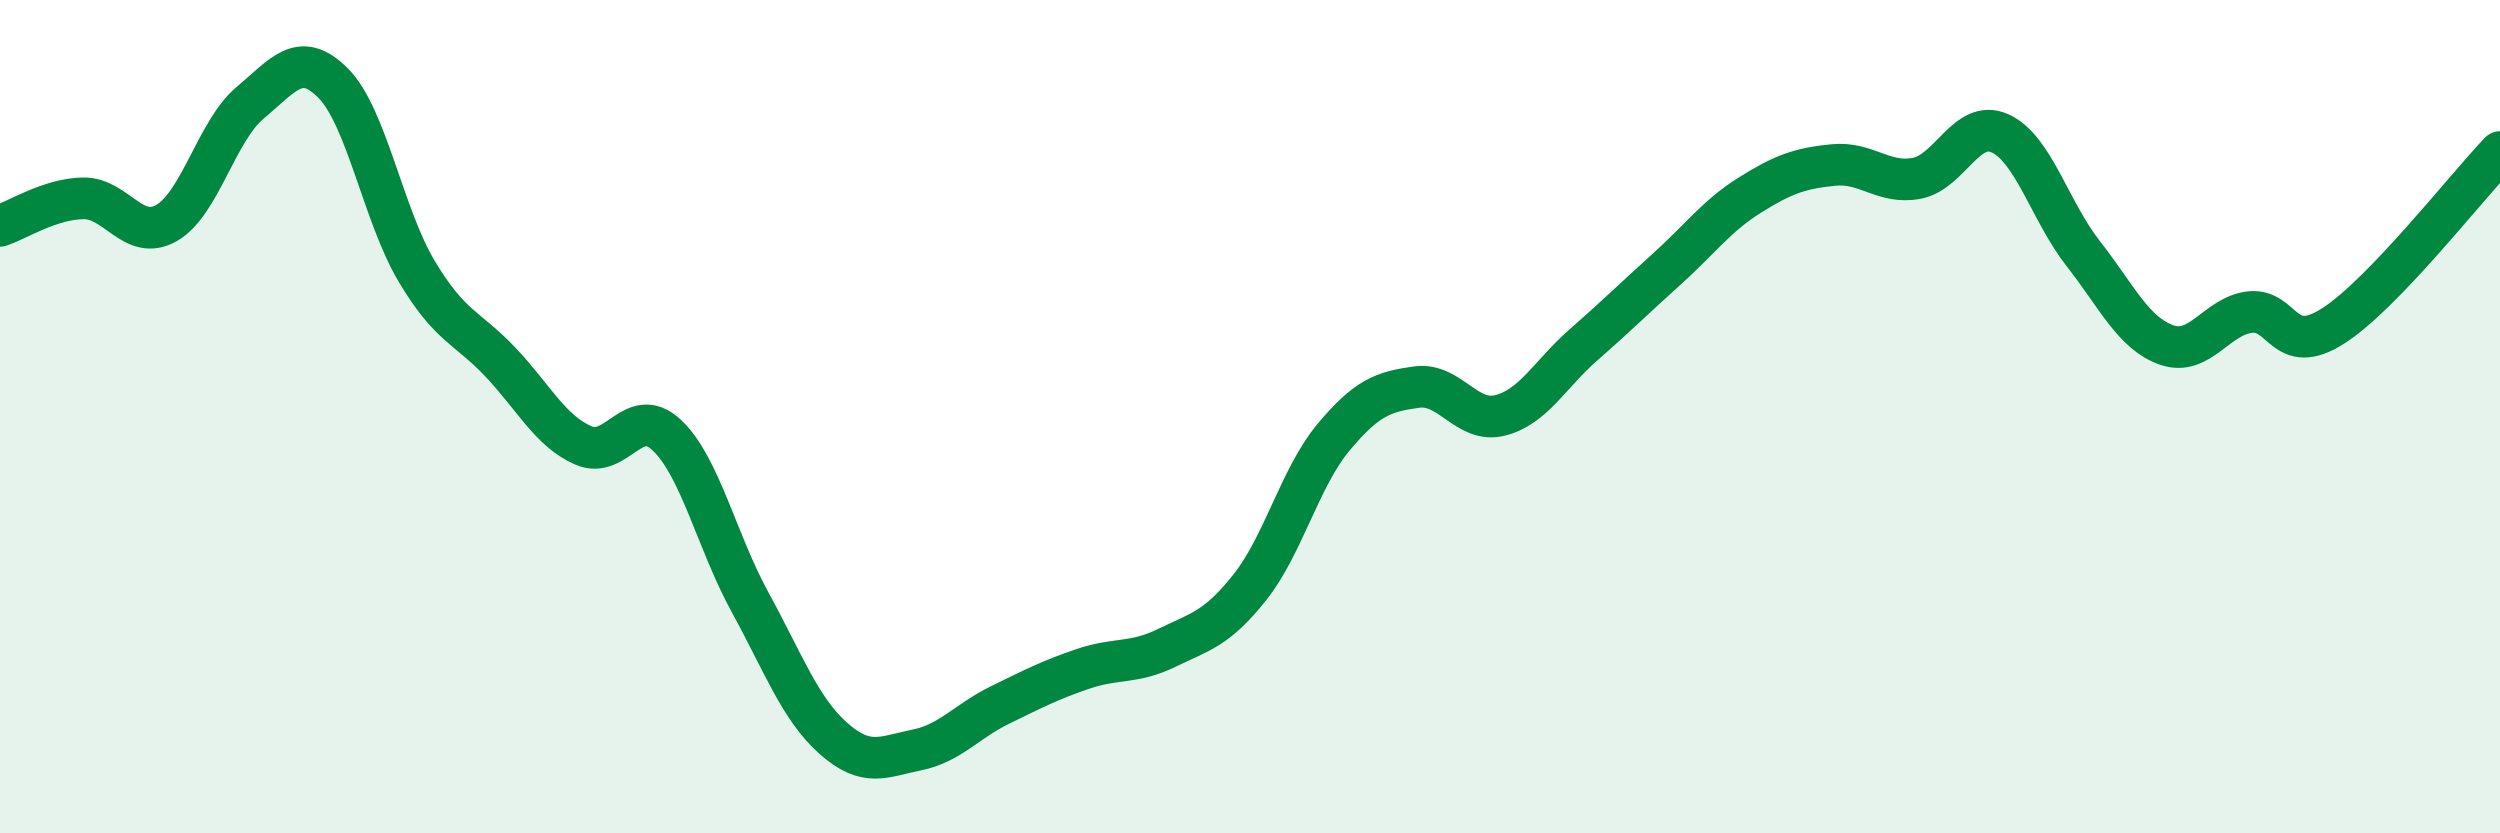
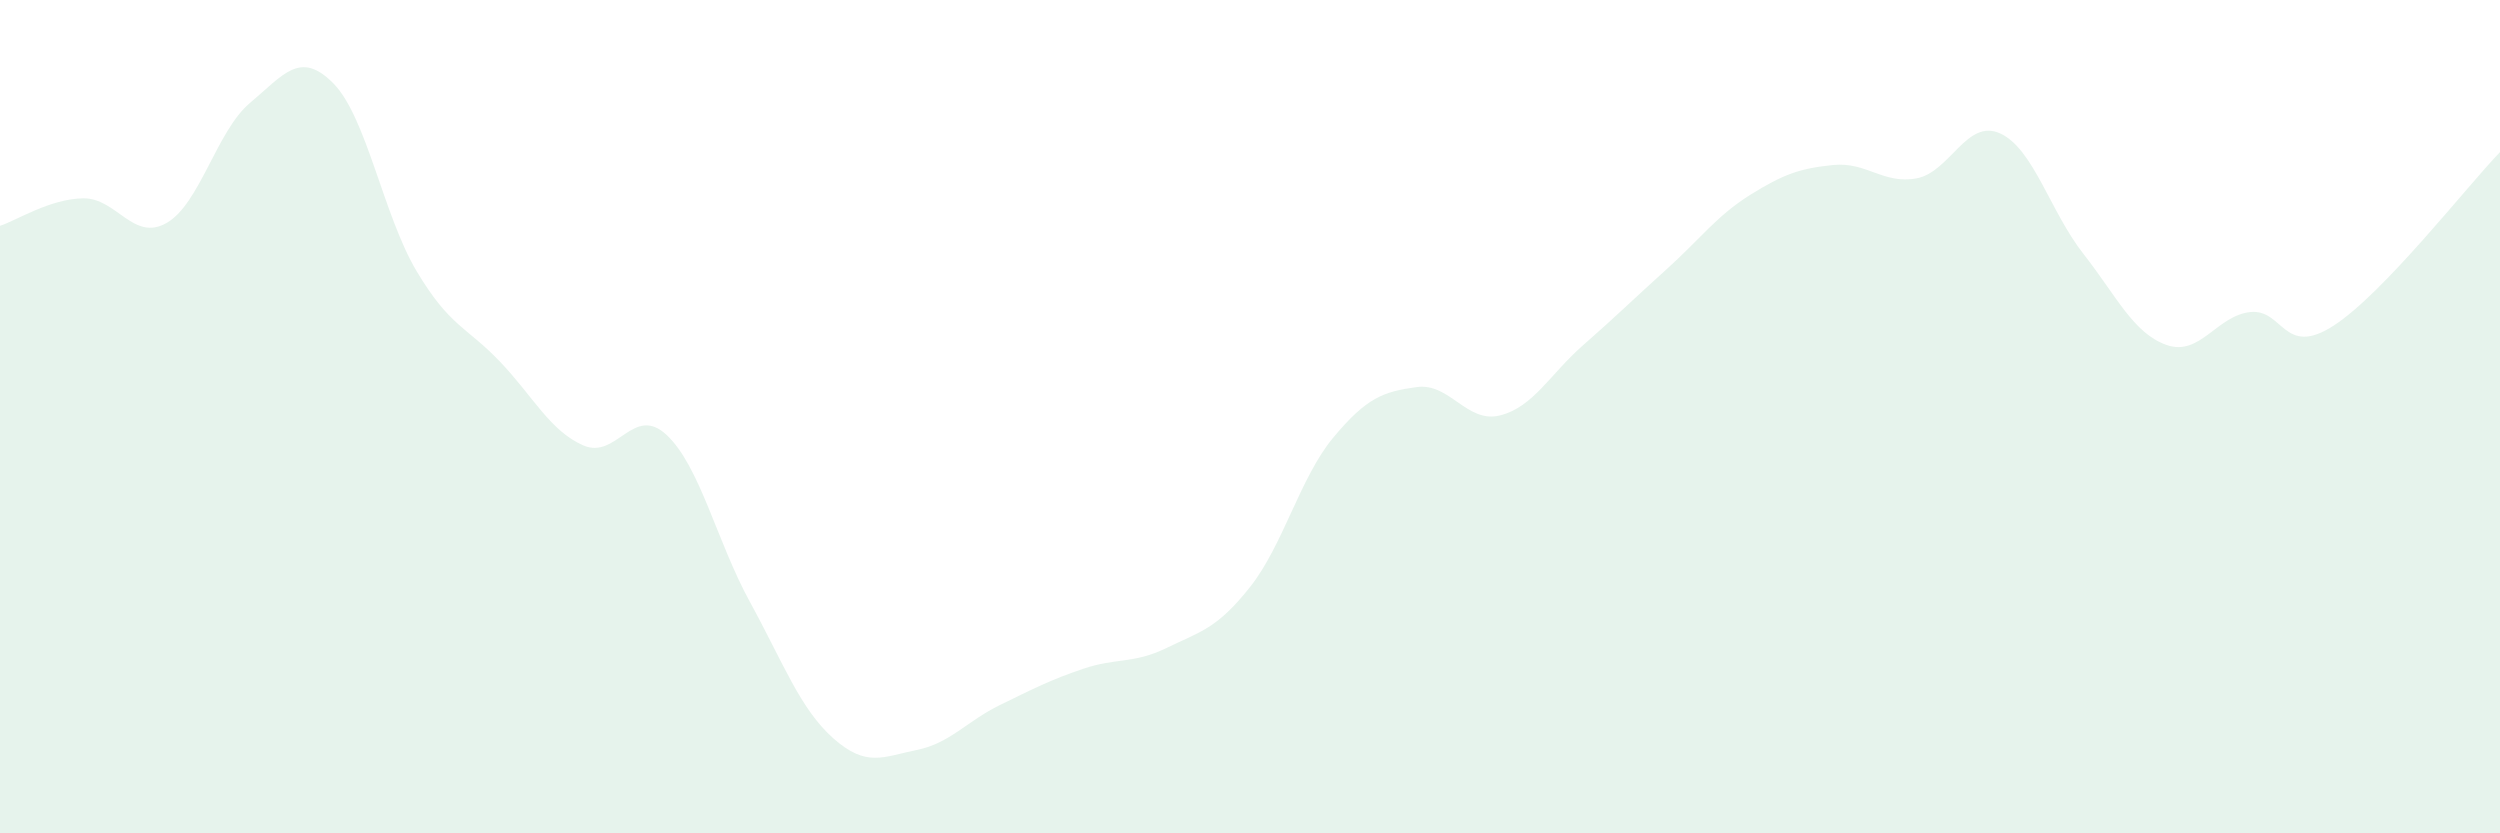
<svg xmlns="http://www.w3.org/2000/svg" width="60" height="20" viewBox="0 0 60 20">
  <path d="M 0,5.42 C 0.4,5.29 1.2,4.77 2,4.76 C 2.8,4.75 3.2,5.81 4,5.35 C 4.8,4.89 5.2,3.14 6,2.47 C 6.8,1.8 7.2,1.19 8,2 C 8.8,2.81 9.2,5.17 10,6.51 C 10.8,7.85 11.2,7.84 12,8.68 C 12.8,9.52 13.2,10.34 14,10.69 C 14.8,11.04 15.2,9.69 16,10.44 C 16.8,11.19 17.2,12.99 18,14.45 C 18.8,15.91 19.2,17.01 20,17.72 C 20.8,18.43 21.2,18.16 22,18 C 22.8,17.84 23.2,17.31 24,16.92 C 24.8,16.53 25.2,16.32 26,16.05 C 26.8,15.78 27.2,15.94 28,15.55 C 28.8,15.16 29.2,15.1 30,14.09 C 30.8,13.08 31.2,11.46 32,10.5 C 32.8,9.54 33.2,9.4 34,9.29 C 34.8,9.18 35.2,10.17 36,9.97 C 36.8,9.77 37.2,8.98 38,8.28 C 38.8,7.58 39.2,7.18 40,6.46 C 40.8,5.74 41.2,5.18 42,4.68 C 42.8,4.18 43.2,4.04 44,3.96 C 44.8,3.88 45.2,4.43 46,4.28 C 46.8,4.13 47.2,2.84 48,3.2 C 48.8,3.56 49.2,5.07 50,6.09 C 50.8,7.11 51.2,8 52,8.28 C 52.8,8.56 53.2,7.58 54,7.49 C 54.8,7.4 54.8,8.59 56,7.82 C 57.2,7.05 59.2,4.48 60,3.65L60 20L0 20Z" fill="#008740" opacity="0.1" stroke-linecap="round" stroke-linejoin="round" />
-   <path d="M 0,5.42 C 0.4,5.29 1.2,4.77 2,4.76 C 2.8,4.75 3.2,5.81 4,5.35 C 4.8,4.89 5.2,3.14 6,2.47 C 6.8,1.8 7.2,1.19 8,2 C 8.8,2.81 9.2,5.17 10,6.51 C 10.8,7.85 11.2,7.84 12,8.68 C 12.8,9.52 13.2,10.34 14,10.69 C 14.8,11.04 15.2,9.69 16,10.44 C 16.8,11.19 17.2,12.99 18,14.45 C 18.8,15.91 19.2,17.01 20,17.72 C 20.8,18.43 21.2,18.16 22,18 C 22.8,17.84 23.2,17.31 24,16.92 C 24.8,16.53 25.2,16.32 26,16.05 C 26.8,15.78 27.2,15.94 28,15.55 C 28.8,15.16 29.2,15.1 30,14.09 C 30.8,13.08 31.2,11.46 32,10.5 C 32.8,9.54 33.2,9.4 34,9.29 C 34.8,9.18 35.2,10.17 36,9.97 C 36.8,9.77 37.2,8.98 38,8.28 C 38.8,7.58 39.2,7.18 40,6.46 C 40.8,5.74 41.2,5.18 42,4.68 C 42.8,4.18 43.2,4.04 44,3.96 C 44.8,3.88 45.2,4.43 46,4.28 C 46.8,4.13 47.2,2.84 48,3.2 C 48.8,3.56 49.2,5.07 50,6.09 C 50.8,7.11 51.2,8 52,8.28 C 52.8,8.56 53.2,7.58 54,7.49 C 54.8,7.4 54.8,8.59 56,7.82 C 57.2,7.05 59.2,4.48 60,3.65" stroke="#008740" stroke-width="1" fill="none" stroke-linecap="round" stroke-linejoin="round" />
</svg>